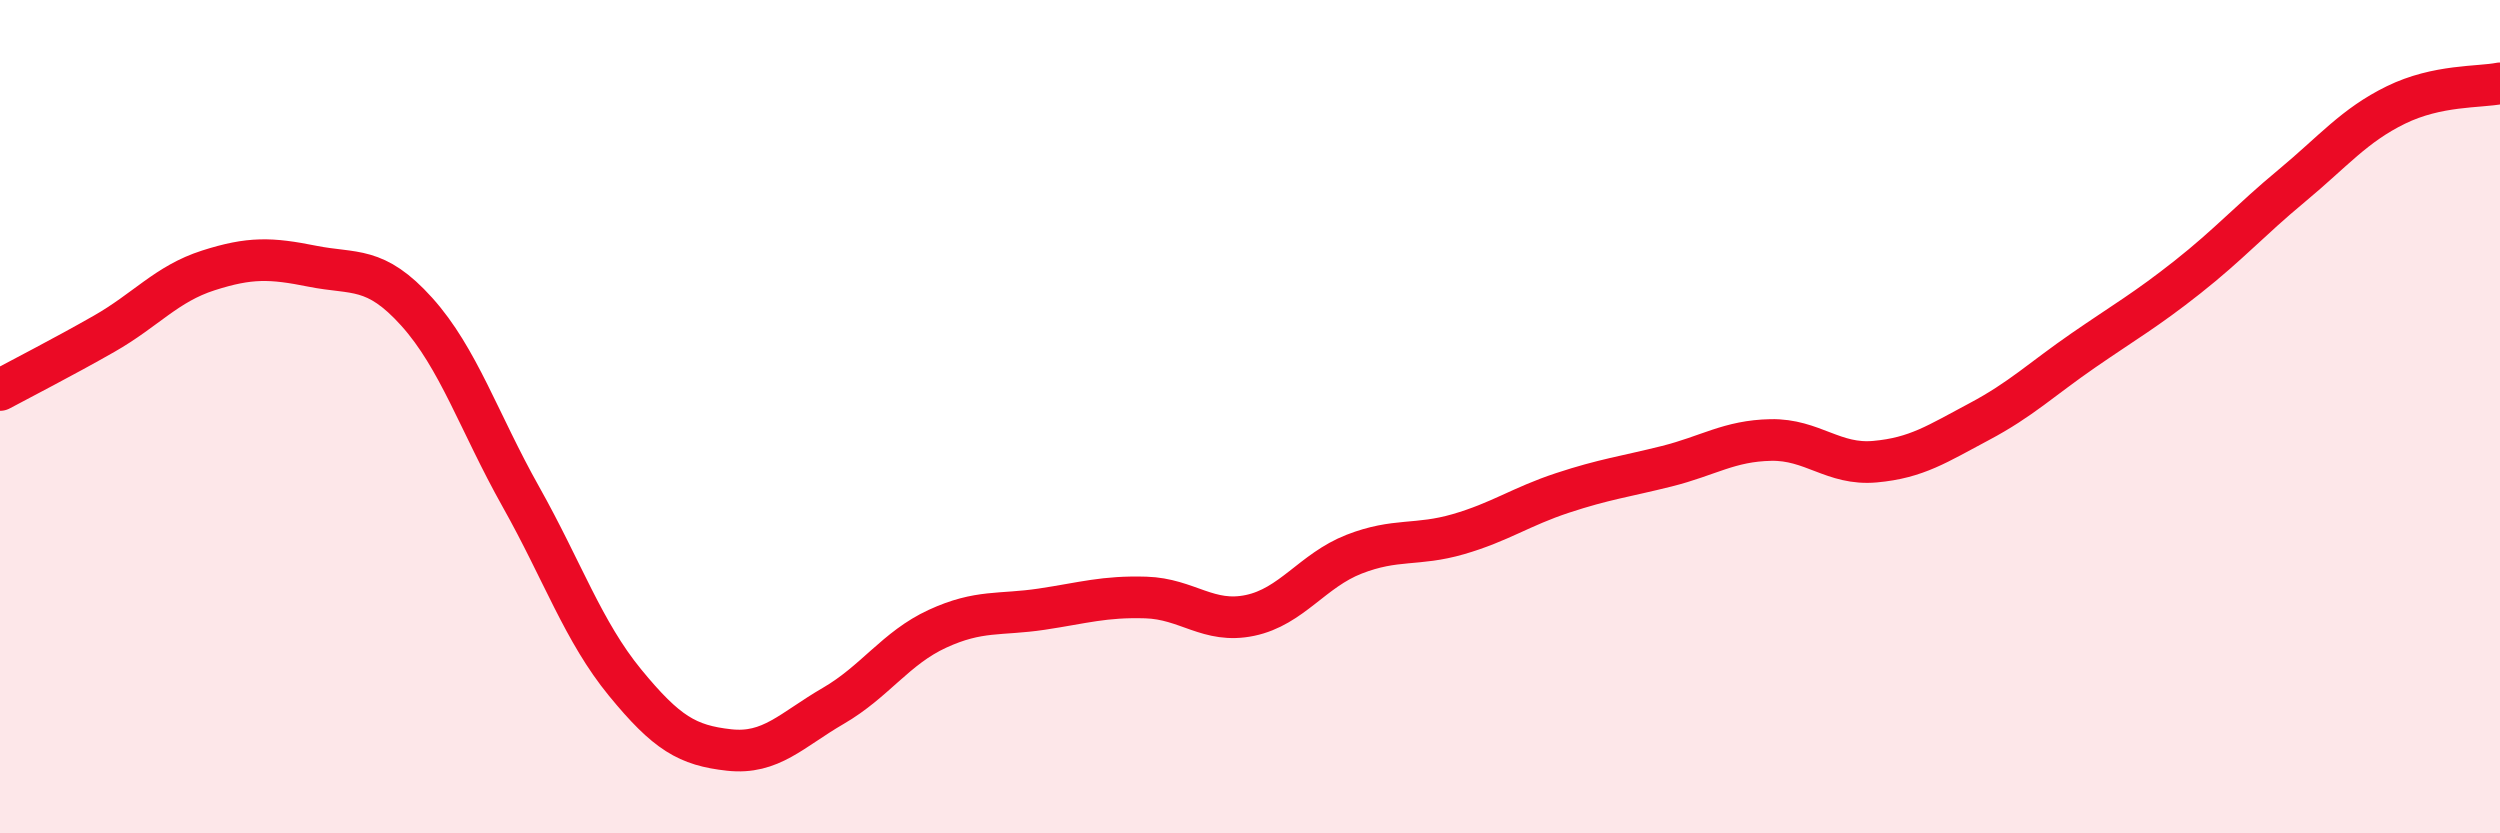
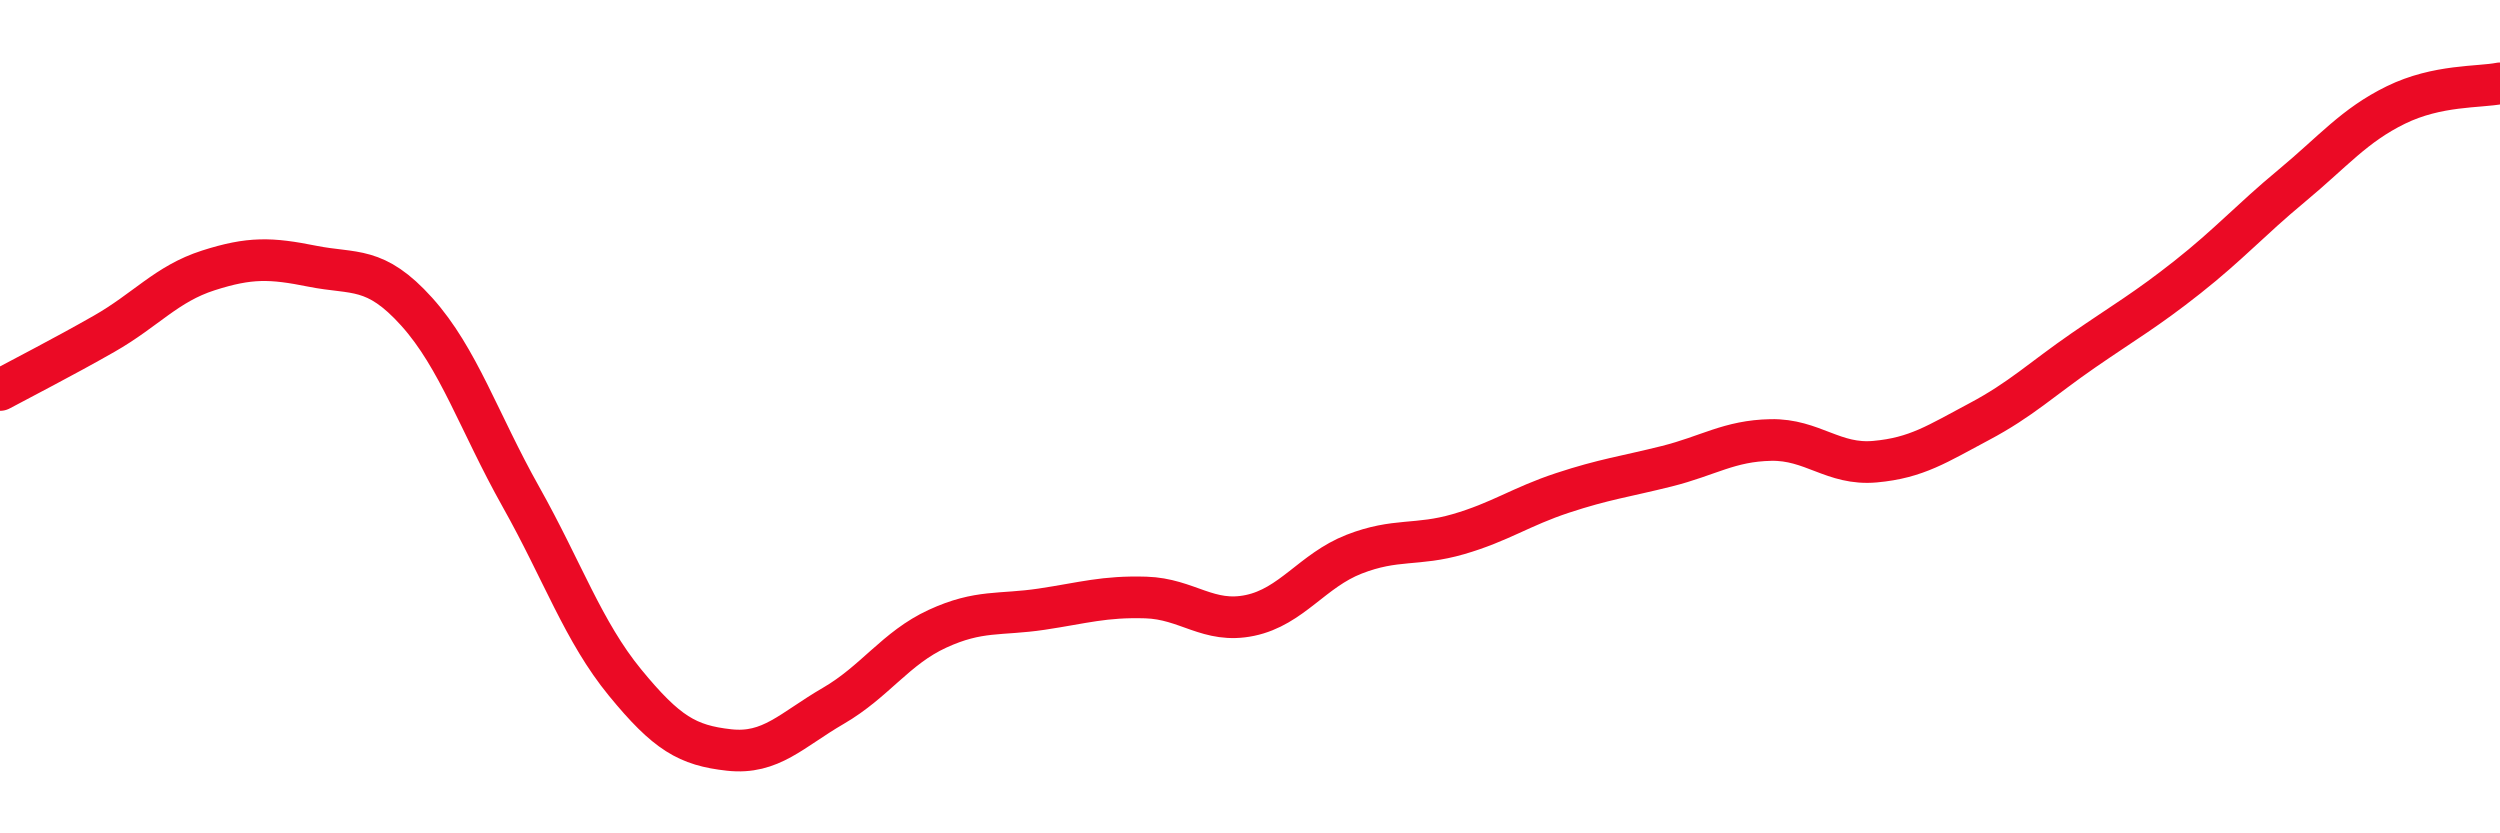
<svg xmlns="http://www.w3.org/2000/svg" width="60" height="20" viewBox="0 0 60 20">
-   <path d="M 0,9.36 C 0.5,9.09 1.5,8.58 2.5,8.01 C 3.5,7.44 4,6.81 5,6.49 C 6,6.17 6.5,6.19 7.5,6.39 C 8.5,6.59 9,6.37 10,7.48 C 11,8.59 11.5,10.14 12.5,11.92 C 13.5,13.7 14,15.16 15,16.38 C 16,17.6 16.5,17.89 17.5,18 C 18.5,18.11 19,17.52 20,16.94 C 21,16.36 21.5,15.55 22.5,15.09 C 23.5,14.63 24,14.77 25,14.62 C 26,14.47 26.5,14.31 27.5,14.34 C 28.5,14.37 29,14.98 30,14.77 C 31,14.56 31.5,13.69 32.5,13.3 C 33.5,12.91 34,13.11 35,12.82 C 36,12.53 36.5,12.16 37.5,11.83 C 38.5,11.5 39,11.44 40,11.19 C 41,10.94 41.5,10.58 42.5,10.56 C 43.5,10.54 44,11.17 45,11.08 C 46,10.99 46.5,10.65 47.5,10.12 C 48.5,9.59 49,9.1 50,8.41 C 51,7.72 51.5,7.44 52.5,6.65 C 53.5,5.86 54,5.29 55,4.46 C 56,3.63 56.5,3.01 57.5,2.52 C 58.5,2.03 59.5,2.1 60,2L60 20L0 20Z" fill="#EB0A25" opacity="0.1" stroke-linecap="round" stroke-linejoin="round" />
  <path d="M 0,9.36 C 0.5,9.09 1.5,8.58 2.5,8.01 C 3.5,7.44 4,6.81 5,6.49 C 6,6.17 6.5,6.19 7.5,6.39 C 8.5,6.59 9,6.37 10,7.48 C 11,8.59 11.5,10.14 12.5,11.92 C 13.5,13.7 14,15.16 15,16.38 C 16,17.6 16.5,17.89 17.5,18 C 18.5,18.11 19,17.52 20,16.94 C 21,16.36 21.5,15.55 22.5,15.09 C 23.5,14.63 24,14.77 25,14.62 C 26,14.47 26.5,14.31 27.5,14.34 C 28.5,14.37 29,14.98 30,14.77 C 31,14.56 31.5,13.69 32.5,13.3 C 33.5,12.91 34,13.11 35,12.82 C 36,12.53 36.5,12.16 37.5,11.83 C 38.5,11.5 39,11.44 40,11.19 C 41,10.94 41.5,10.58 42.5,10.56 C 43.5,10.54 44,11.17 45,11.08 C 46,10.99 46.5,10.65 47.5,10.12 C 48.5,9.59 49,9.1 50,8.41 C 51,7.72 51.5,7.44 52.5,6.65 C 53.5,5.86 54,5.29 55,4.46 C 56,3.63 56.5,3.01 57.5,2.52 C 58.5,2.03 59.5,2.1 60,2" stroke="#EB0A25" stroke-width="1" fill="none" stroke-linecap="round" stroke-linejoin="round" />
</svg>